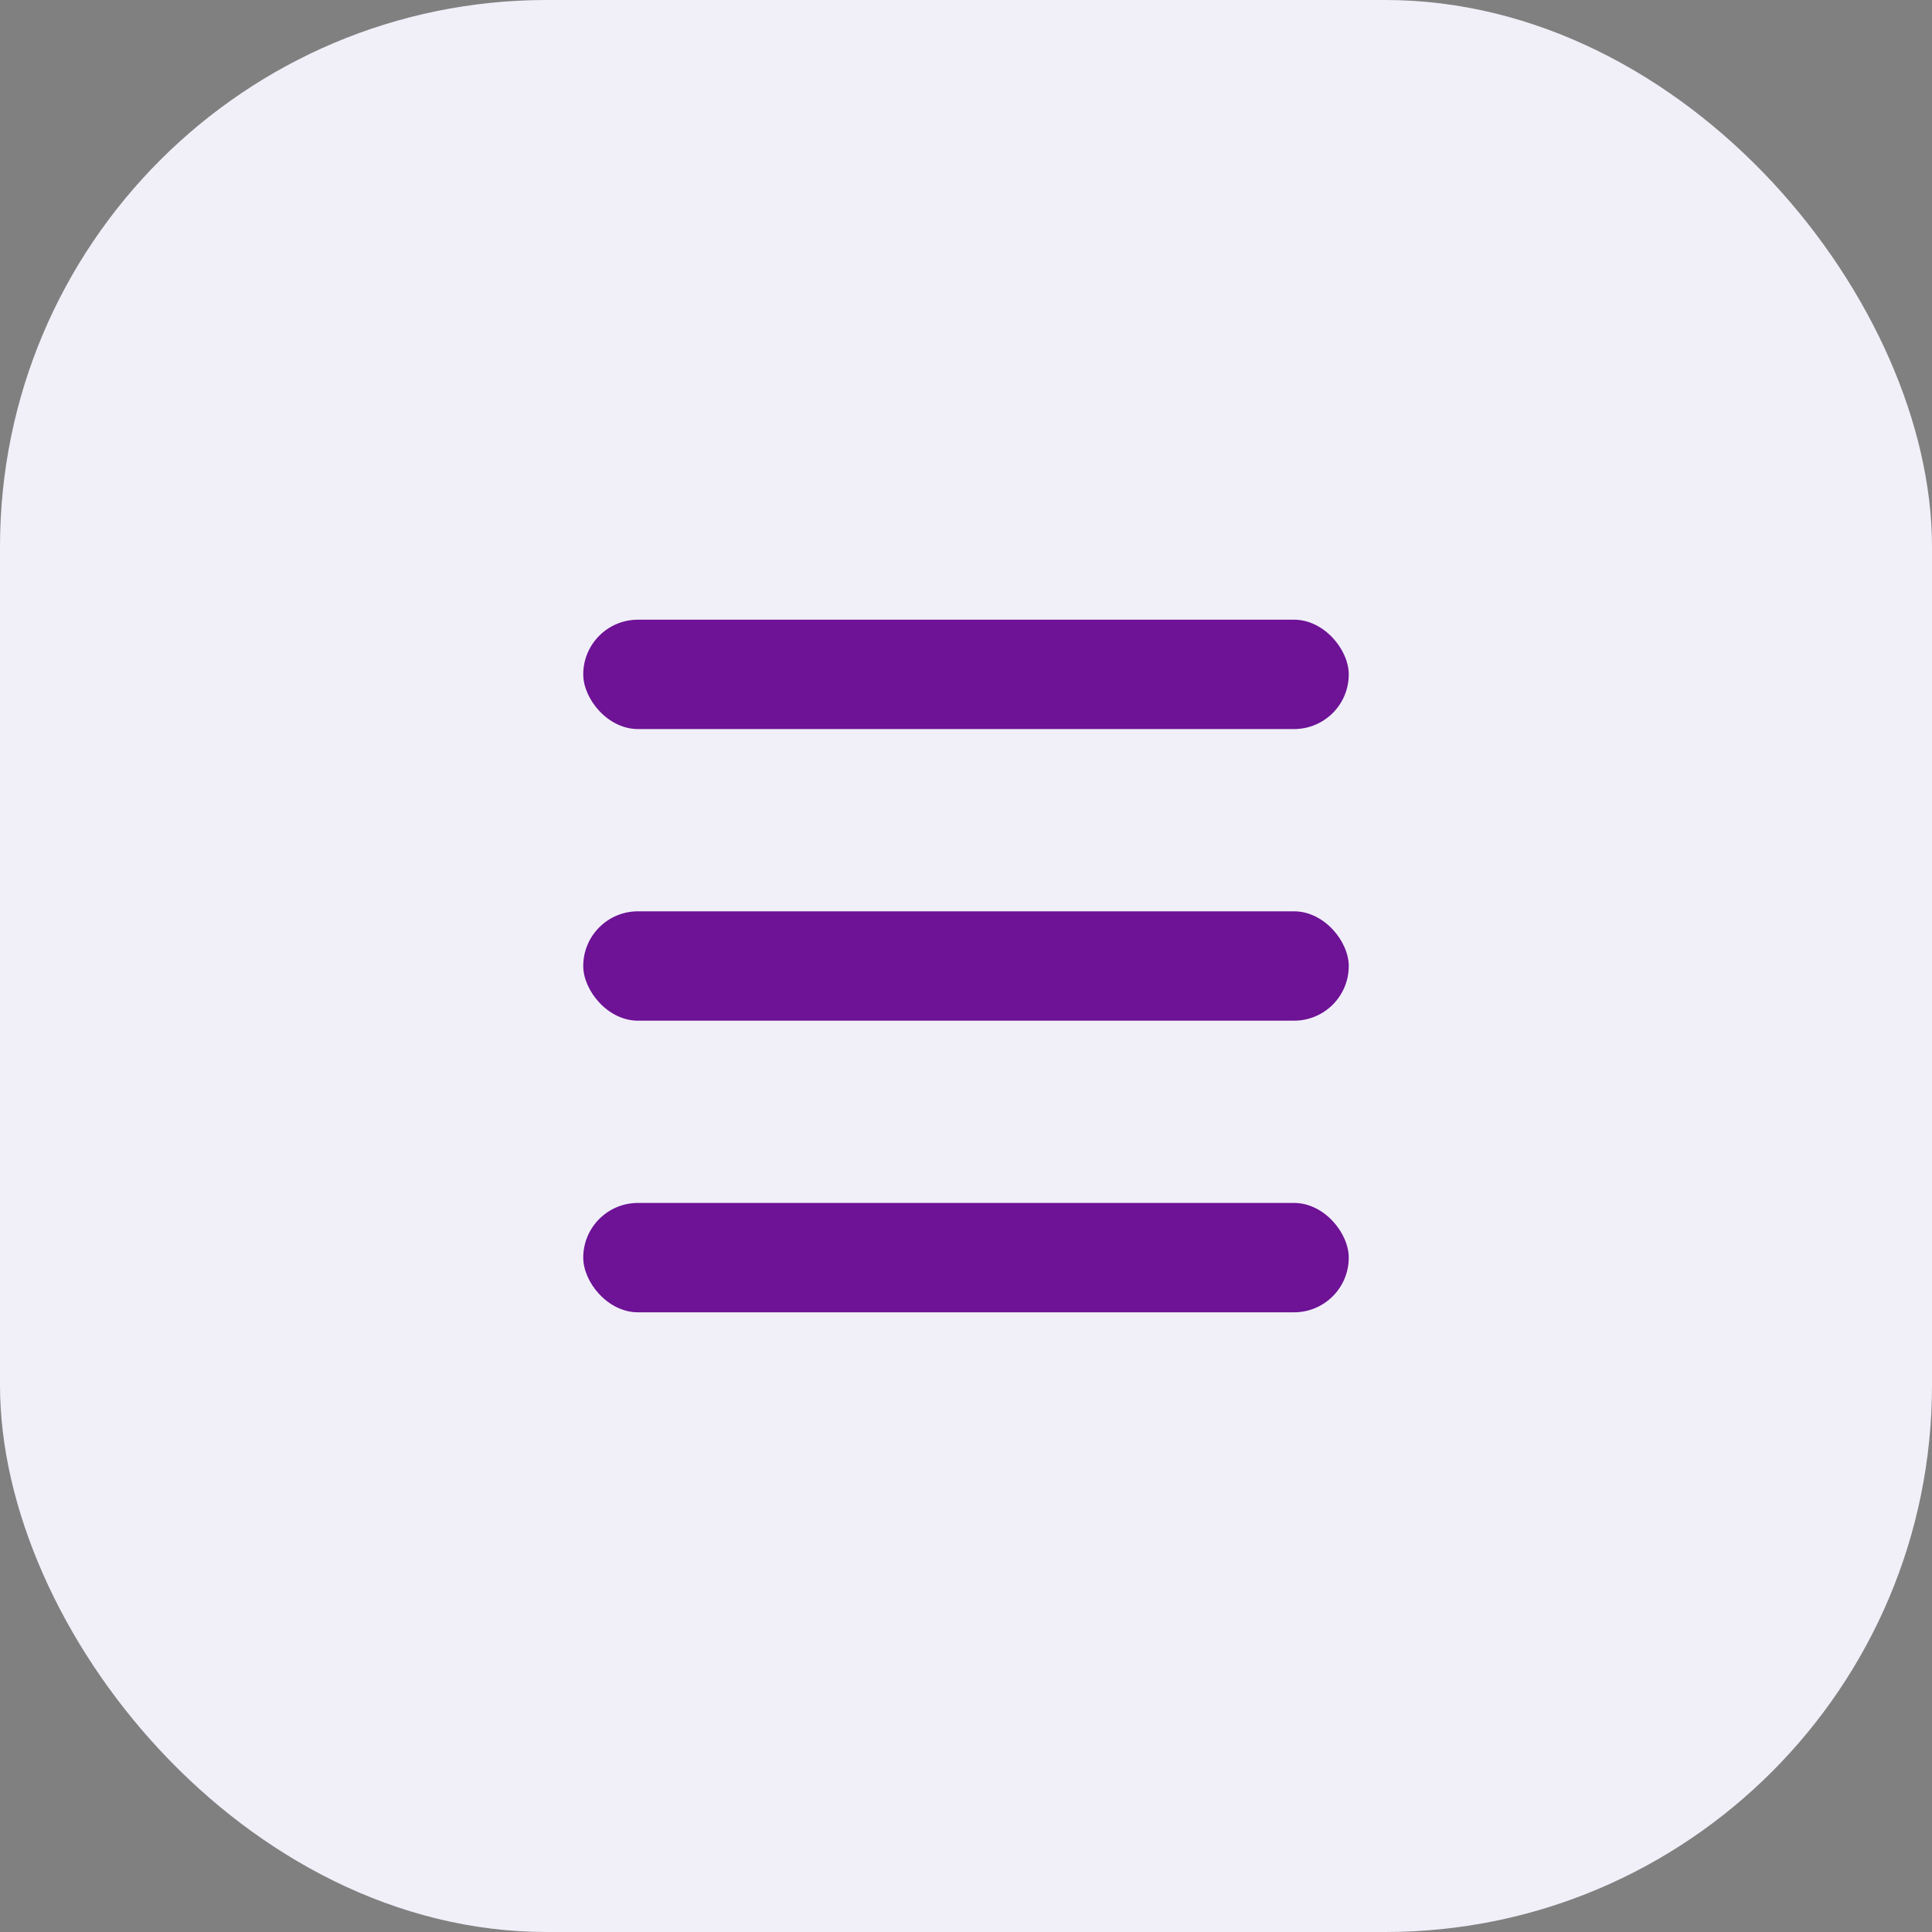
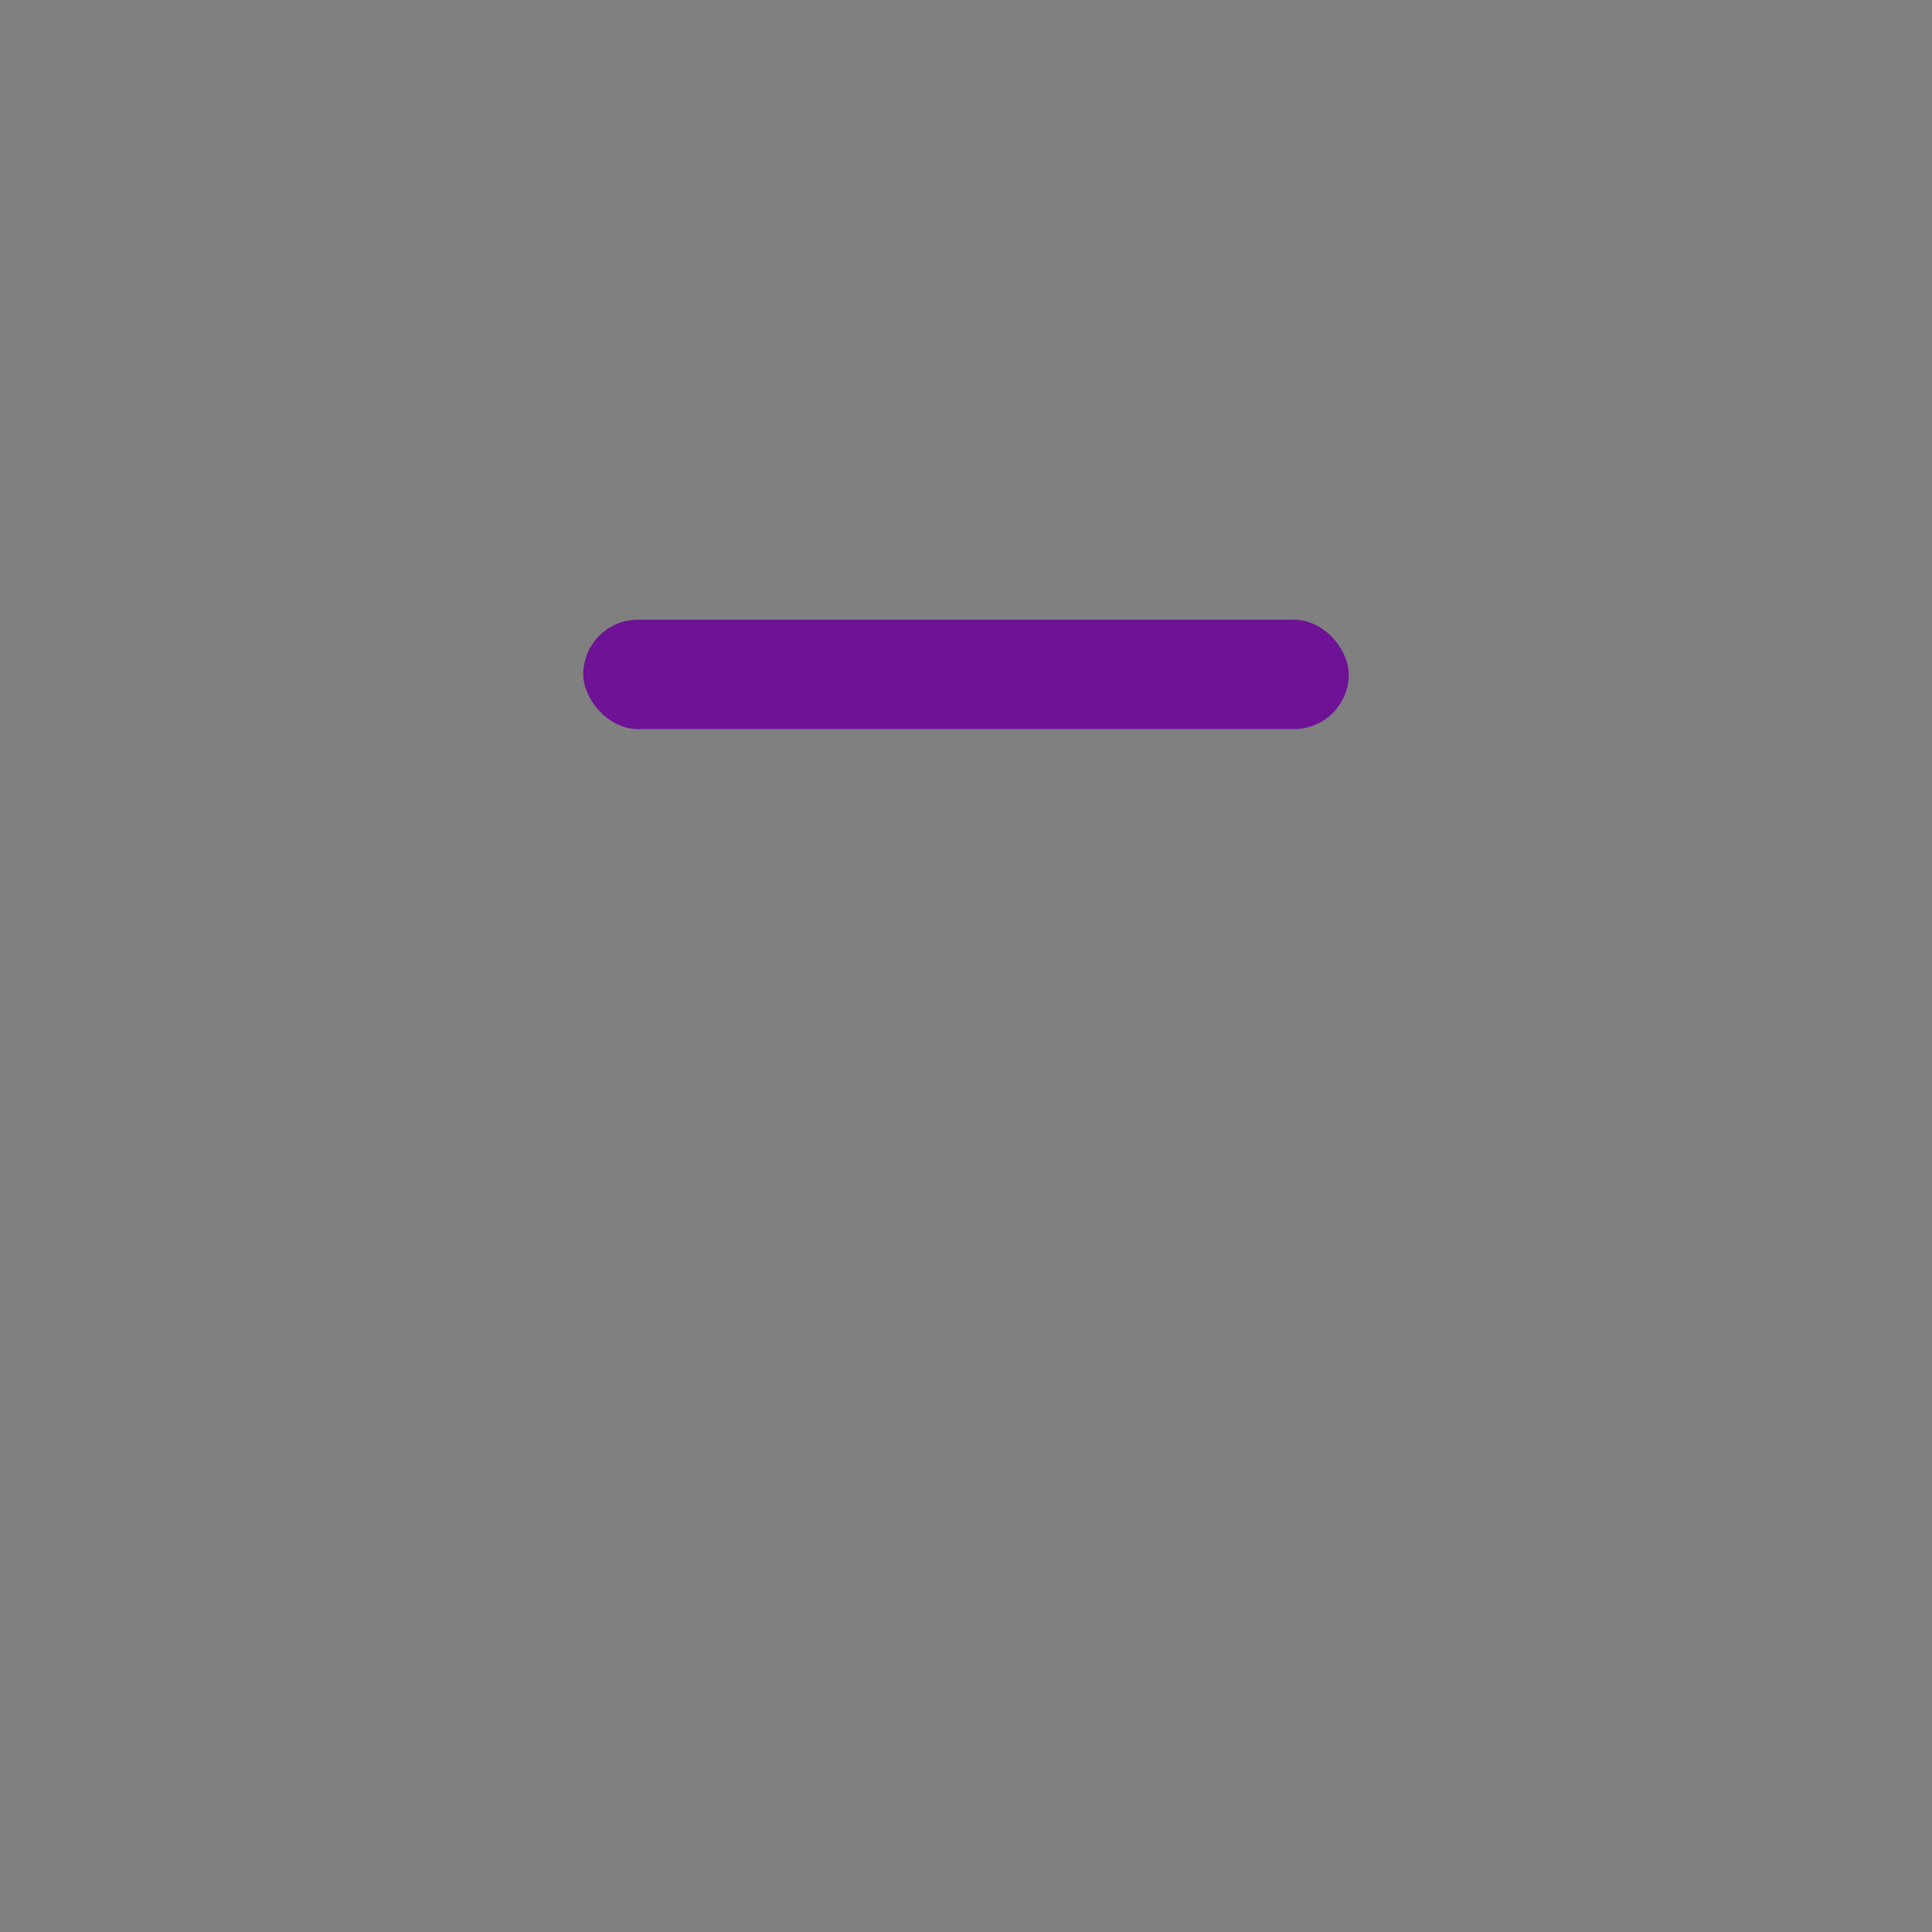
<svg xmlns="http://www.w3.org/2000/svg" width="53" height="53" viewBox="0 0 53 53" fill="none">
  <rect x="0" y="0" width="53" height="53" fill="#808080" stroke="none" />
-   <rect width="53" height="53" rx="15" fill="#F1F0F9" />
-   <rect x="16" y="33" width="21" height="3" rx="1.5" fill="#6E1296" />
-   <rect x="16" y="25" width="21" height="3" rx="1.5" fill="#6E1296" />
  <rect x="16" y="17" width="21" height="3" rx="1.5" fill="#6E1296" />
</svg>